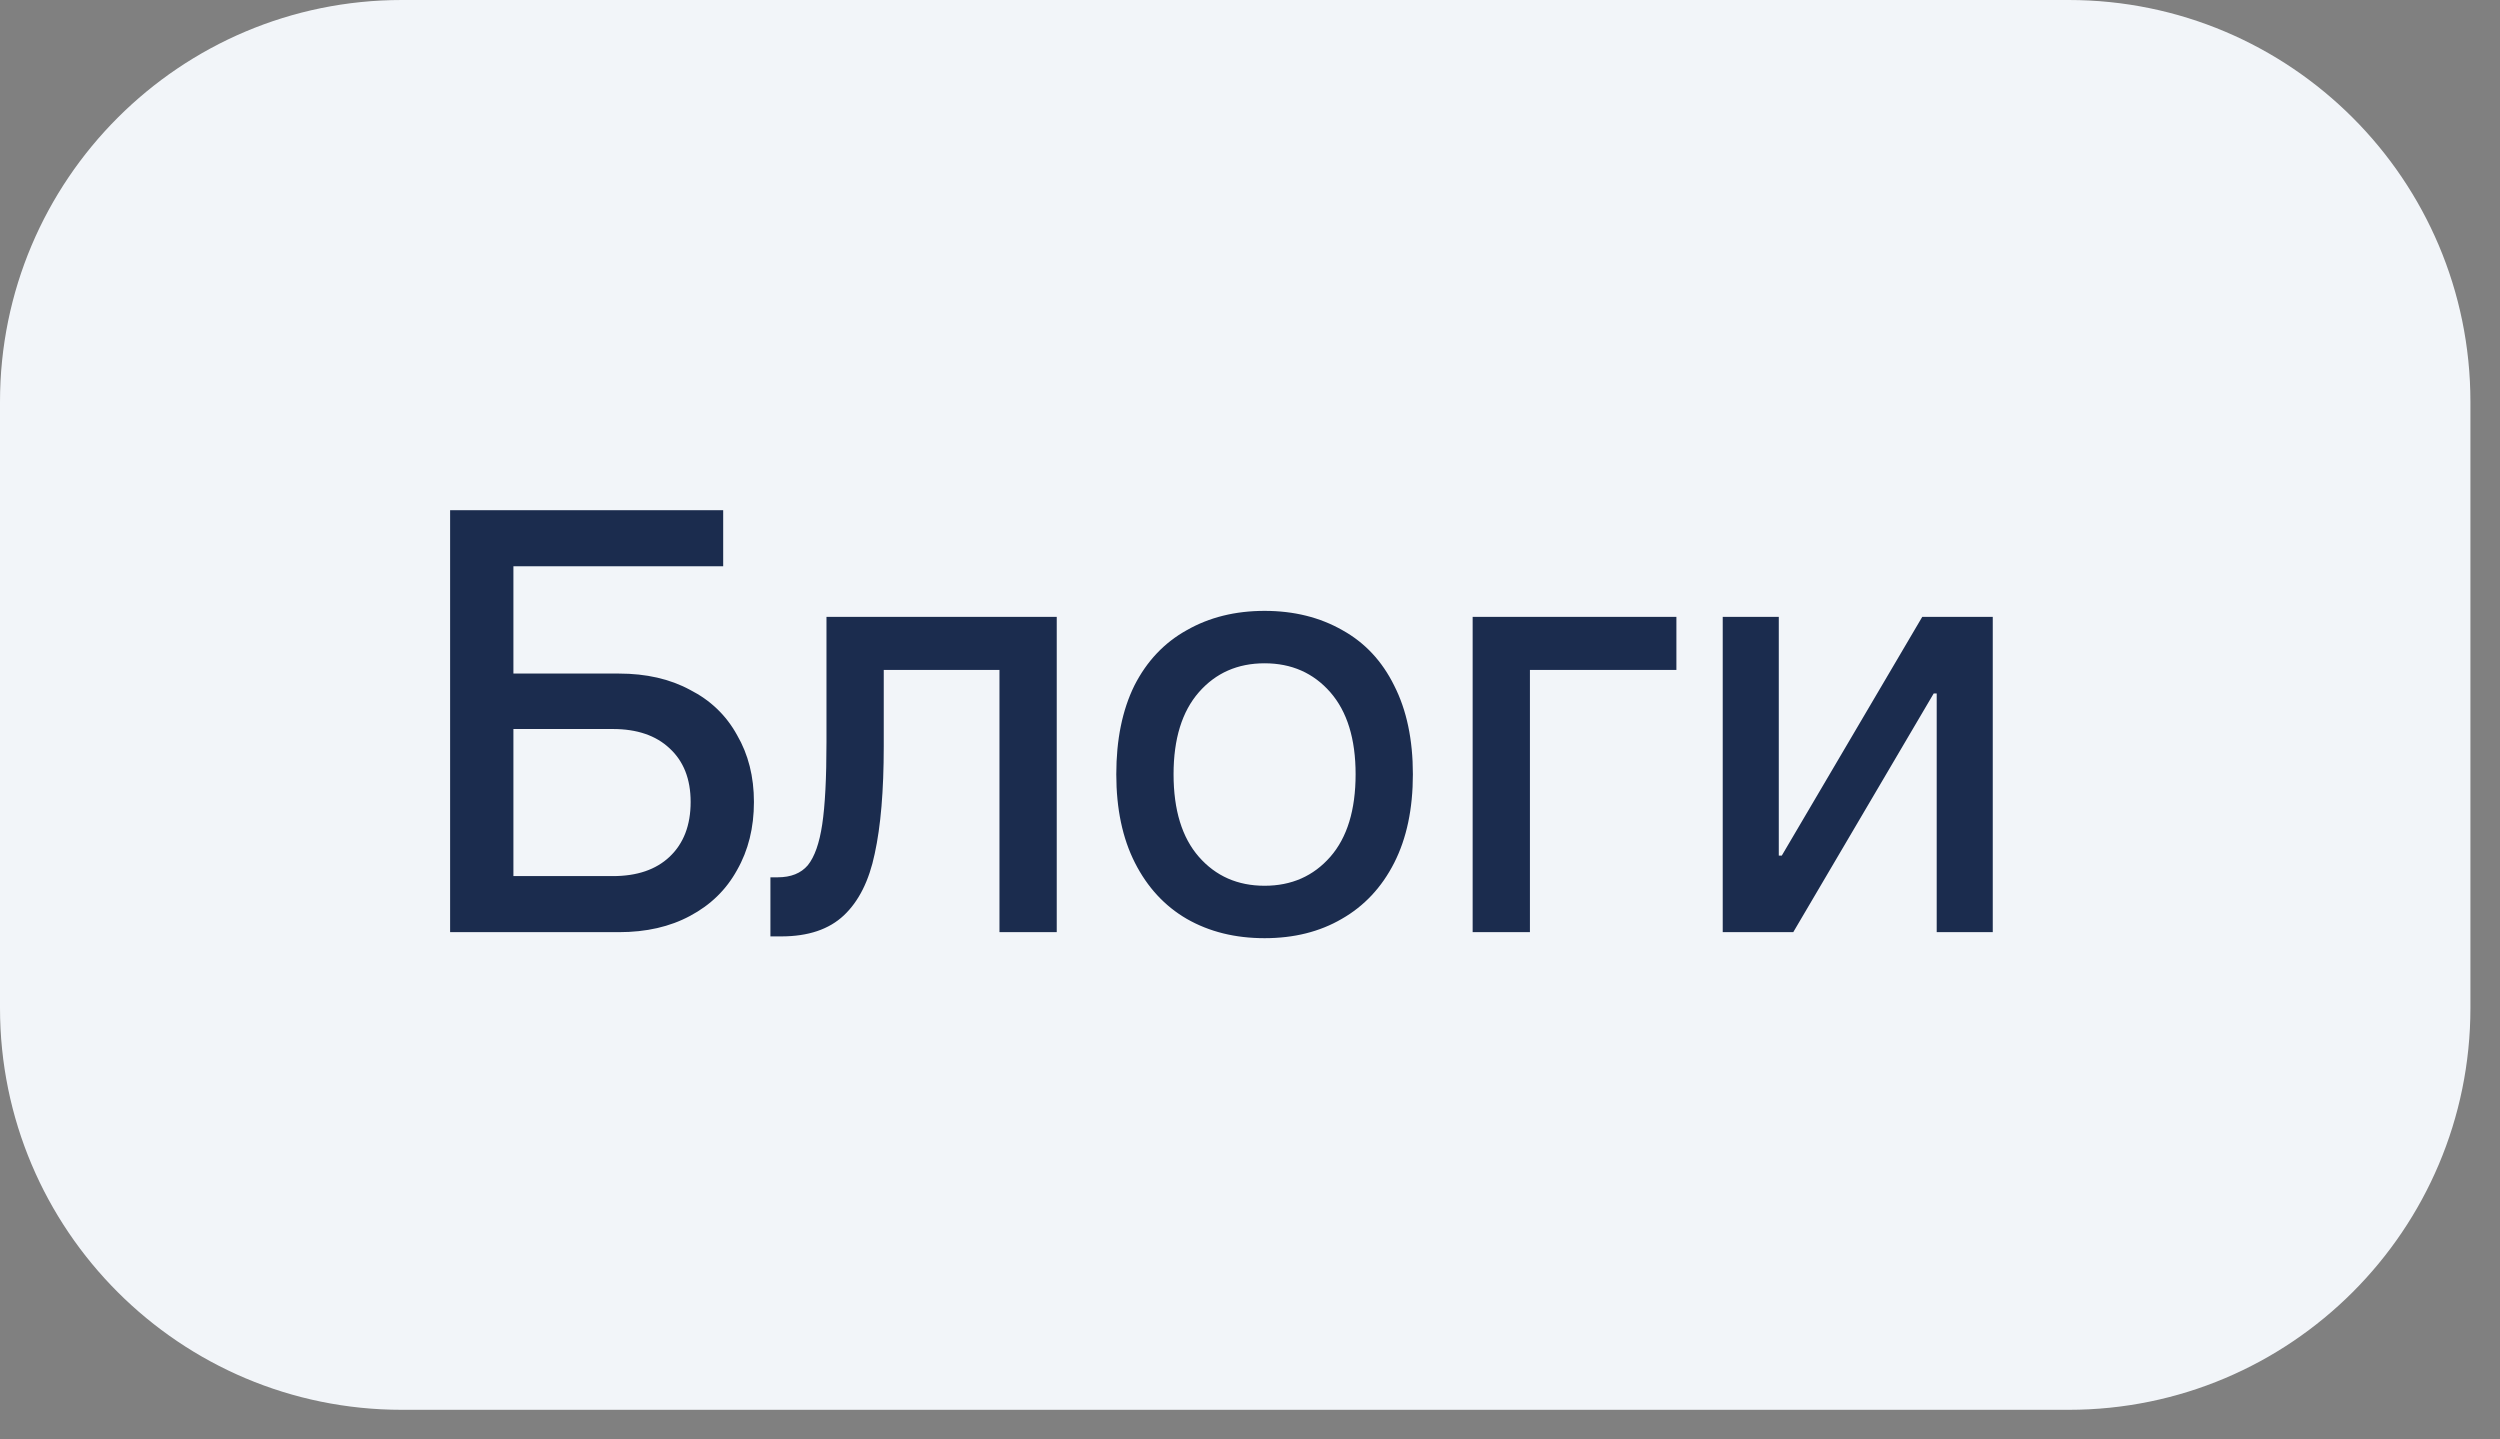
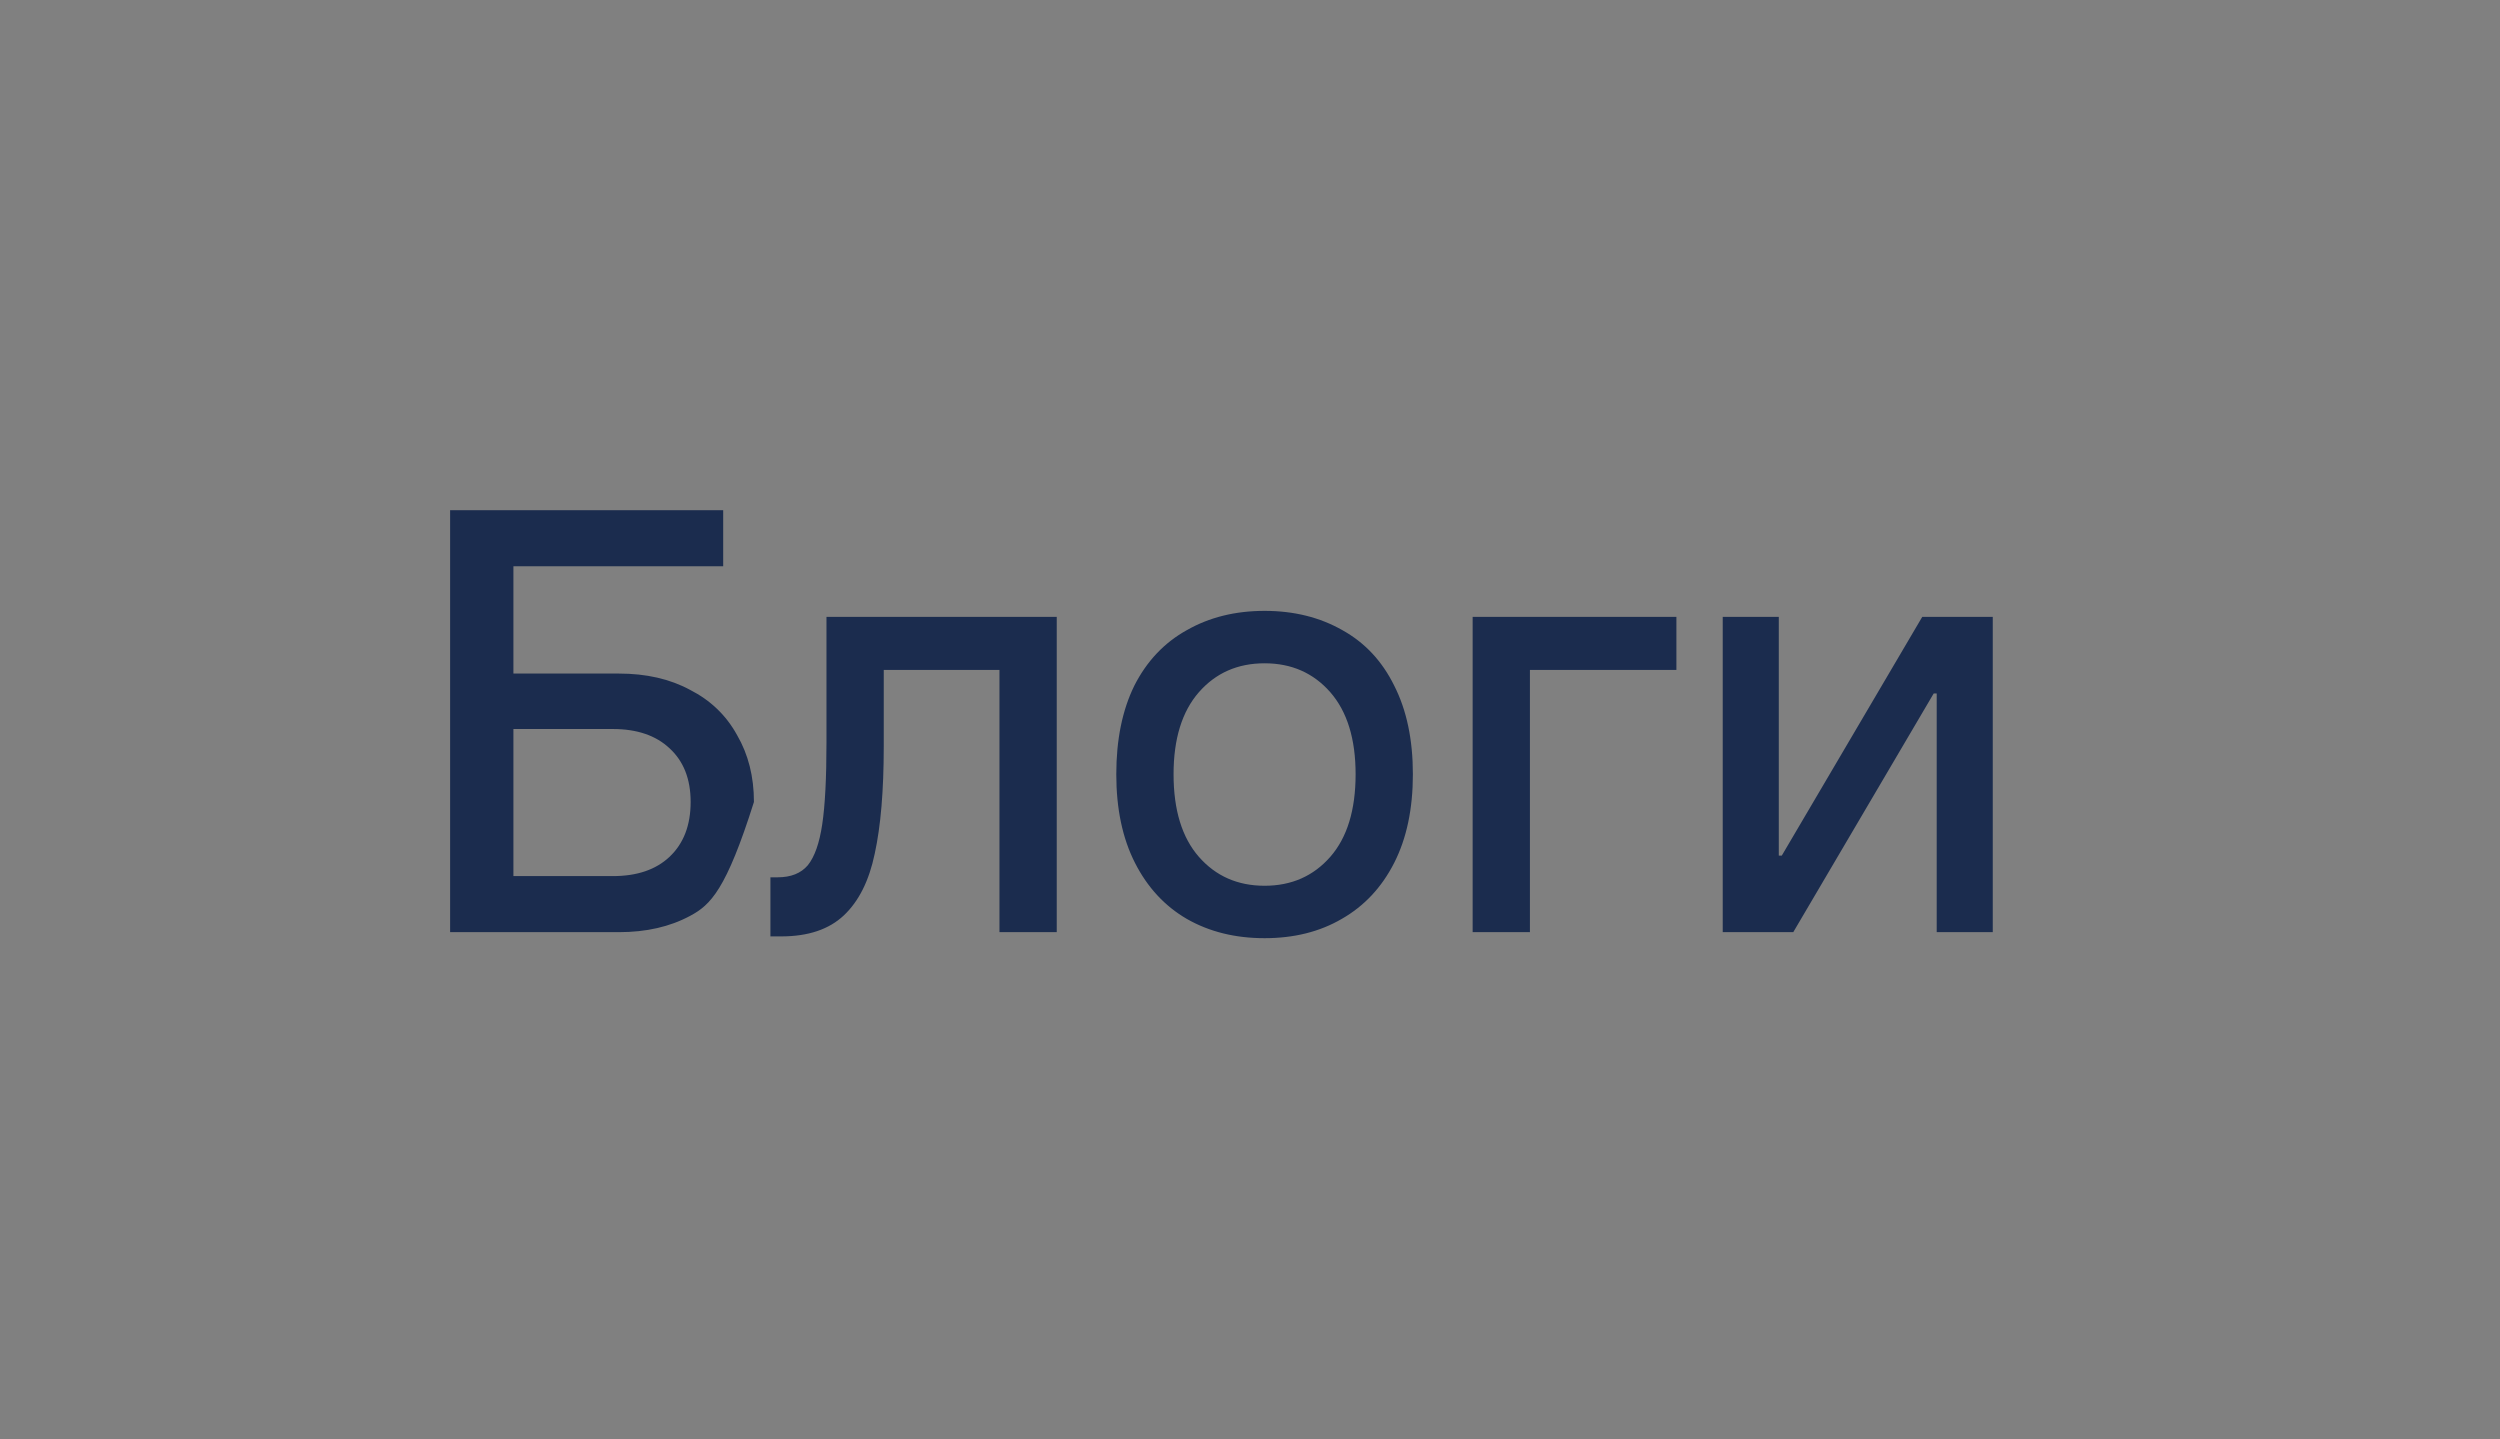
<svg xmlns="http://www.w3.org/2000/svg" width="66" height="38" viewBox="0 0 66 38" fill="none">
  <rect x="0" y="0" width="66" height="38" fill="#808080" stroke="none" />
-   <path d="M0 10.61C0 4.75 4.75 0 10.61 0H54.61C60.469 0 65.219 4.75 65.219 10.61V26.61C65.219 32.469 60.469 37.219 54.61 37.219H10.61C4.75 37.219 0 32.469 0 26.61V10.61Z" fill="#F2F5F9" />
-   <path d="M11.883 24.609V13.469H19.092V14.949H13.554V17.782H16.339C17.061 17.782 17.686 17.925 18.217 18.212C18.758 18.488 19.172 18.885 19.458 19.405C19.755 19.915 19.904 20.503 19.904 21.172C19.904 21.851 19.755 22.45 19.458 22.97C19.172 23.49 18.758 23.893 18.217 24.18C17.686 24.466 17.061 24.609 16.339 24.609H11.883ZM16.18 23.129C16.816 23.129 17.315 22.96 17.676 22.62C18.047 22.27 18.233 21.787 18.233 21.172C18.233 20.567 18.047 20.095 17.676 19.755C17.315 19.416 16.816 19.246 16.18 19.246H13.554V23.129H16.18ZM20.339 24.721V23.161H20.53C20.88 23.161 21.145 23.055 21.326 22.843C21.506 22.62 21.633 22.259 21.707 21.761C21.782 21.262 21.819 20.541 21.819 19.596V16.286H27.898V24.609H26.386V17.686H23.331V19.708C23.331 20.875 23.251 21.819 23.092 22.541C22.944 23.251 22.673 23.792 22.28 24.164C21.888 24.535 21.336 24.721 20.625 24.721H20.339ZM33.385 24.768C32.61 24.768 31.926 24.599 31.332 24.259C30.748 23.92 30.292 23.426 29.963 22.779C29.634 22.132 29.47 21.352 29.47 20.44C29.47 19.527 29.629 18.747 29.947 18.1C30.276 17.453 30.738 16.965 31.332 16.636C31.926 16.297 32.61 16.127 33.385 16.127C34.16 16.127 34.844 16.297 35.438 16.636C36.032 16.965 36.488 17.453 36.807 18.1C37.136 18.747 37.3 19.527 37.3 20.44C37.3 21.352 37.136 22.132 36.807 22.779C36.478 23.426 36.016 23.92 35.422 24.259C34.839 24.599 34.16 24.768 33.385 24.768ZM33.385 23.384C34.096 23.384 34.674 23.129 35.12 22.62C35.565 22.111 35.788 21.384 35.788 20.44C35.788 19.506 35.565 18.785 35.12 18.275C34.674 17.766 34.096 17.511 33.385 17.511C32.674 17.511 32.096 17.766 31.65 18.275C31.205 18.785 30.982 19.506 30.982 20.44C30.982 21.384 31.205 22.111 31.65 22.62C32.096 23.129 32.674 23.384 33.385 23.384ZM40.39 24.609H38.878V16.286H44.257V17.686H40.39V24.609ZM47.342 24.609H45.48V16.286H46.96V22.588H47.039L50.747 16.286H52.609V24.609H51.129V18.307H51.05L47.342 24.609Z" fill="#1B2C4E" />
+   <path d="M11.883 24.609V13.469H19.092V14.949H13.554V17.782H16.339C17.061 17.782 17.686 17.925 18.217 18.212C18.758 18.488 19.172 18.885 19.458 19.405C19.755 19.915 19.904 20.503 19.904 21.172C19.172 23.49 18.758 23.893 18.217 24.18C17.686 24.466 17.061 24.609 16.339 24.609H11.883ZM16.18 23.129C16.816 23.129 17.315 22.96 17.676 22.62C18.047 22.27 18.233 21.787 18.233 21.172C18.233 20.567 18.047 20.095 17.676 19.755C17.315 19.416 16.816 19.246 16.18 19.246H13.554V23.129H16.18ZM20.339 24.721V23.161H20.53C20.88 23.161 21.145 23.055 21.326 22.843C21.506 22.62 21.633 22.259 21.707 21.761C21.782 21.262 21.819 20.541 21.819 19.596V16.286H27.898V24.609H26.386V17.686H23.331V19.708C23.331 20.875 23.251 21.819 23.092 22.541C22.944 23.251 22.673 23.792 22.28 24.164C21.888 24.535 21.336 24.721 20.625 24.721H20.339ZM33.385 24.768C32.61 24.768 31.926 24.599 31.332 24.259C30.748 23.92 30.292 23.426 29.963 22.779C29.634 22.132 29.47 21.352 29.47 20.44C29.47 19.527 29.629 18.747 29.947 18.1C30.276 17.453 30.738 16.965 31.332 16.636C31.926 16.297 32.61 16.127 33.385 16.127C34.16 16.127 34.844 16.297 35.438 16.636C36.032 16.965 36.488 17.453 36.807 18.1C37.136 18.747 37.3 19.527 37.3 20.44C37.3 21.352 37.136 22.132 36.807 22.779C36.478 23.426 36.016 23.92 35.422 24.259C34.839 24.599 34.16 24.768 33.385 24.768ZM33.385 23.384C34.096 23.384 34.674 23.129 35.12 22.62C35.565 22.111 35.788 21.384 35.788 20.44C35.788 19.506 35.565 18.785 35.12 18.275C34.674 17.766 34.096 17.511 33.385 17.511C32.674 17.511 32.096 17.766 31.65 18.275C31.205 18.785 30.982 19.506 30.982 20.44C30.982 21.384 31.205 22.111 31.65 22.62C32.096 23.129 32.674 23.384 33.385 23.384ZM40.39 24.609H38.878V16.286H44.257V17.686H40.39V24.609ZM47.342 24.609H45.48V16.286H46.96V22.588H47.039L50.747 16.286H52.609V24.609H51.129V18.307H51.05L47.342 24.609Z" fill="#1B2C4E" />
</svg>